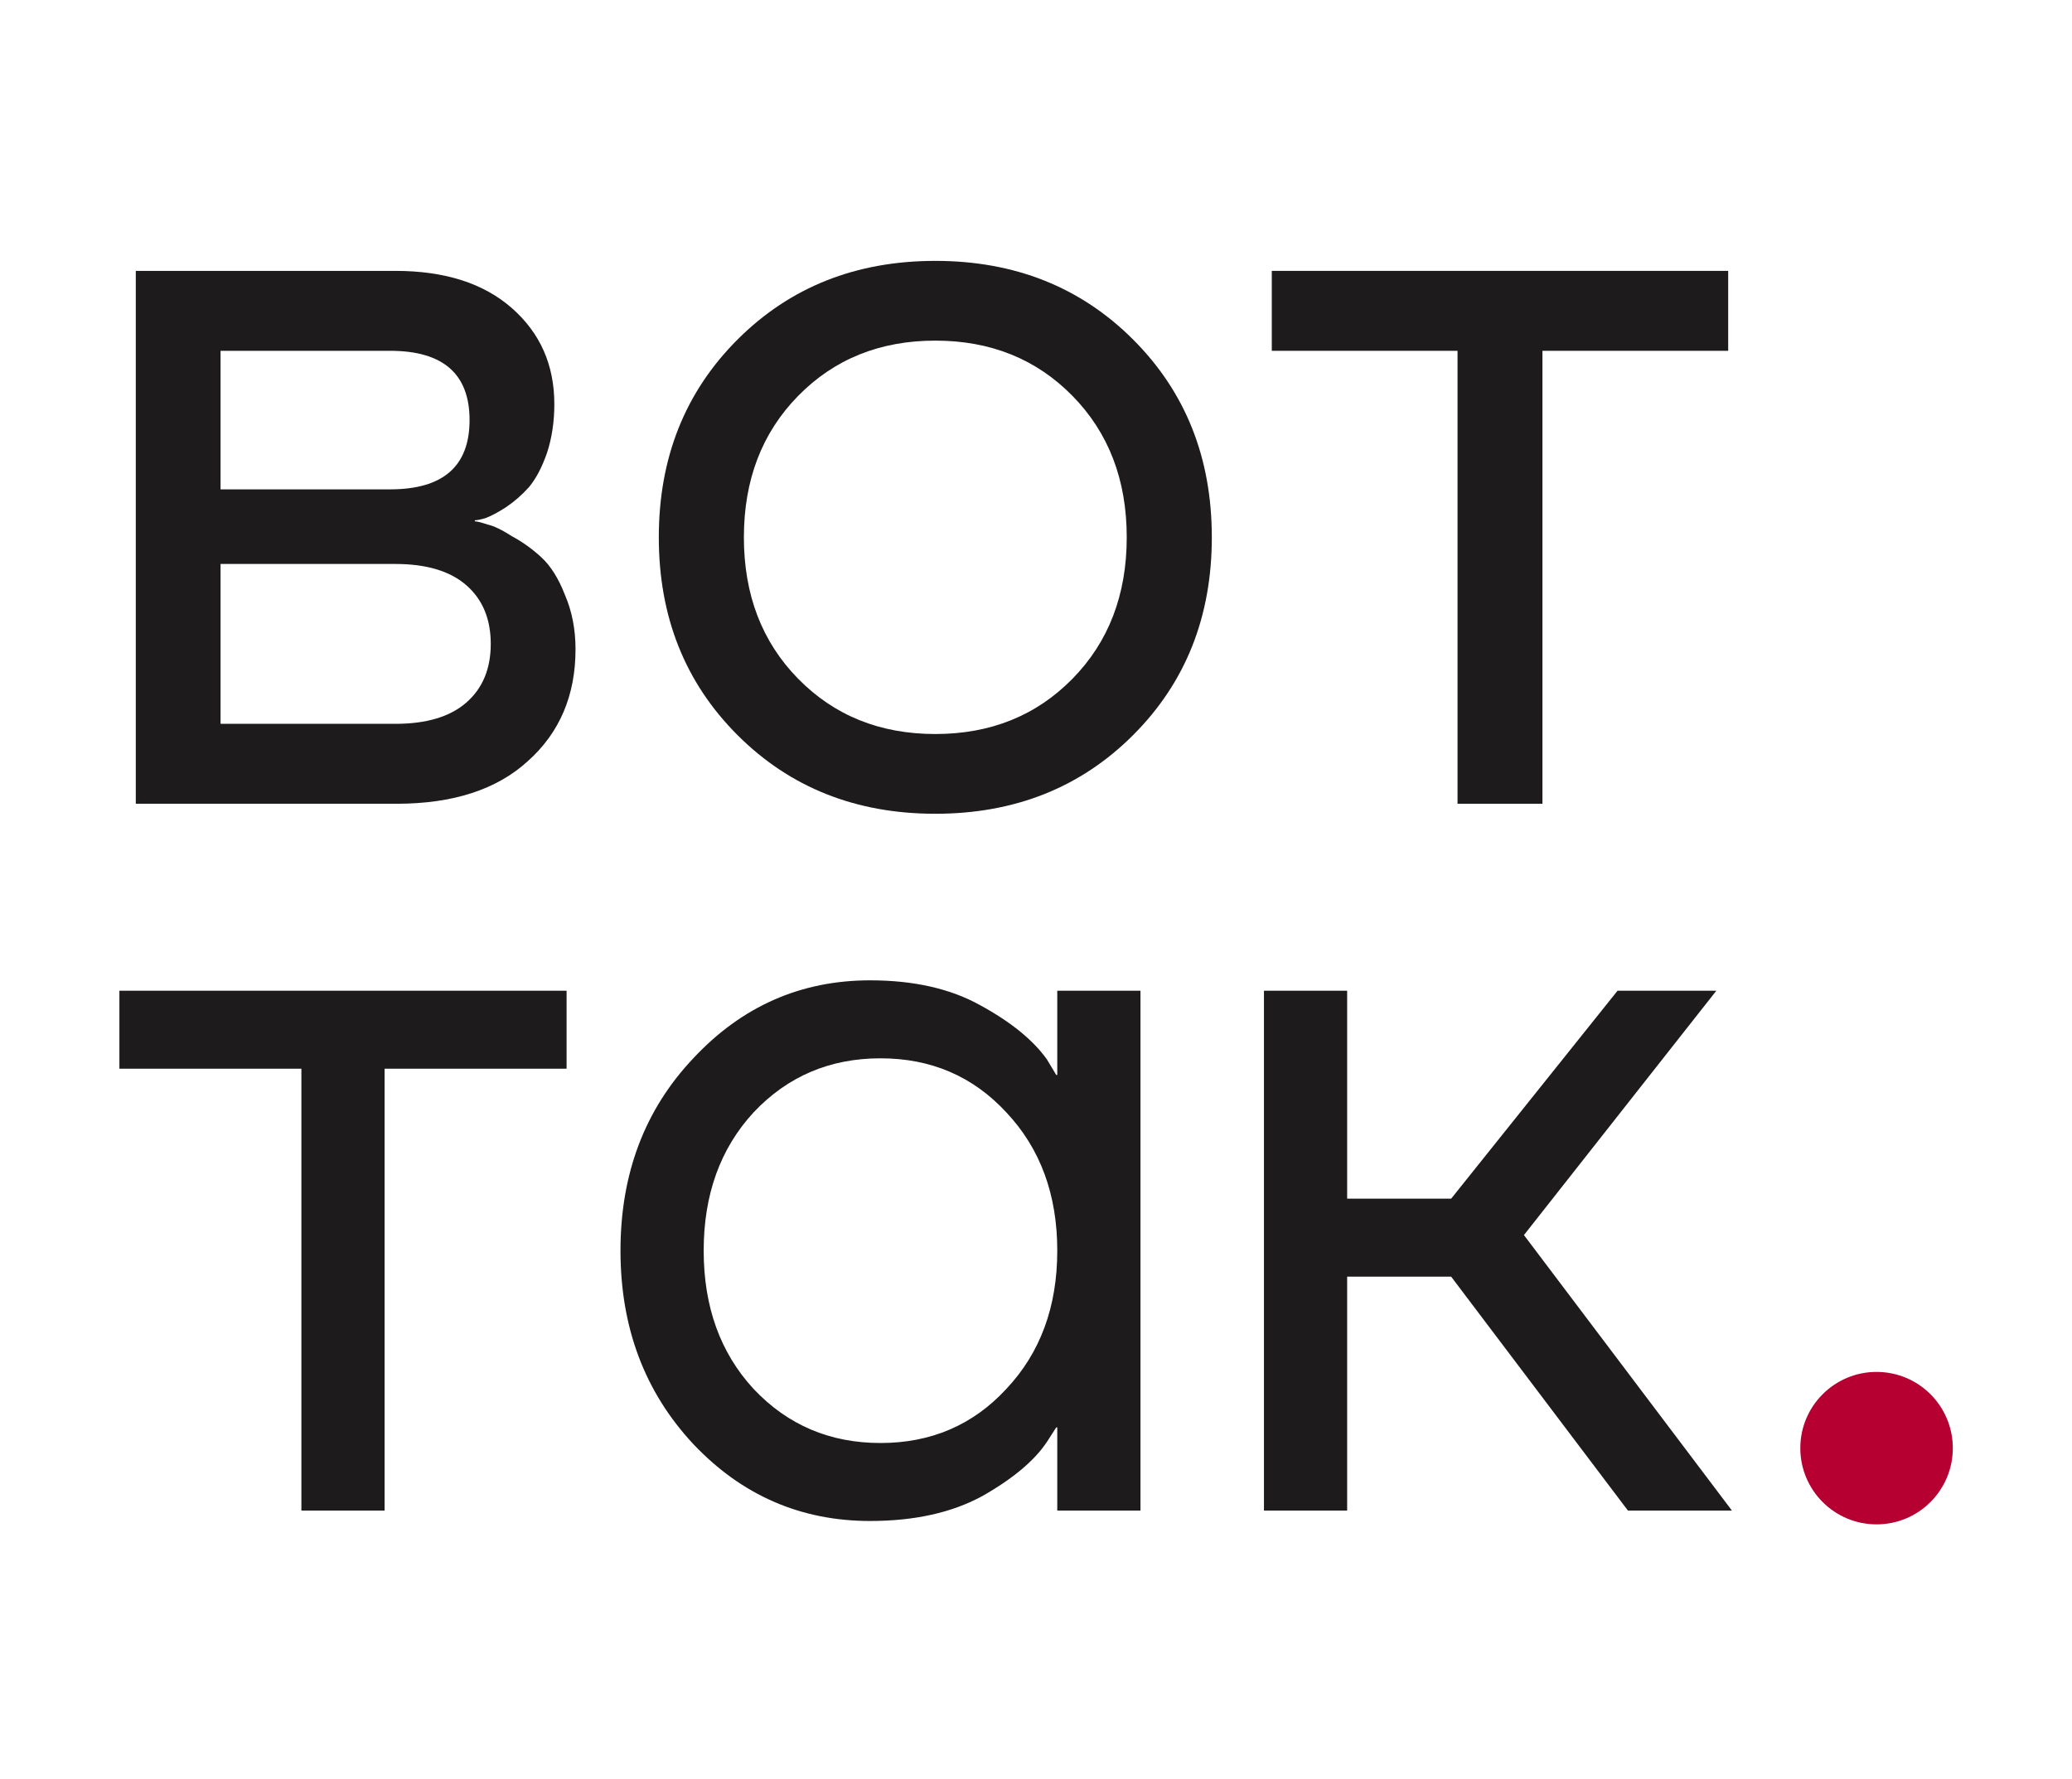
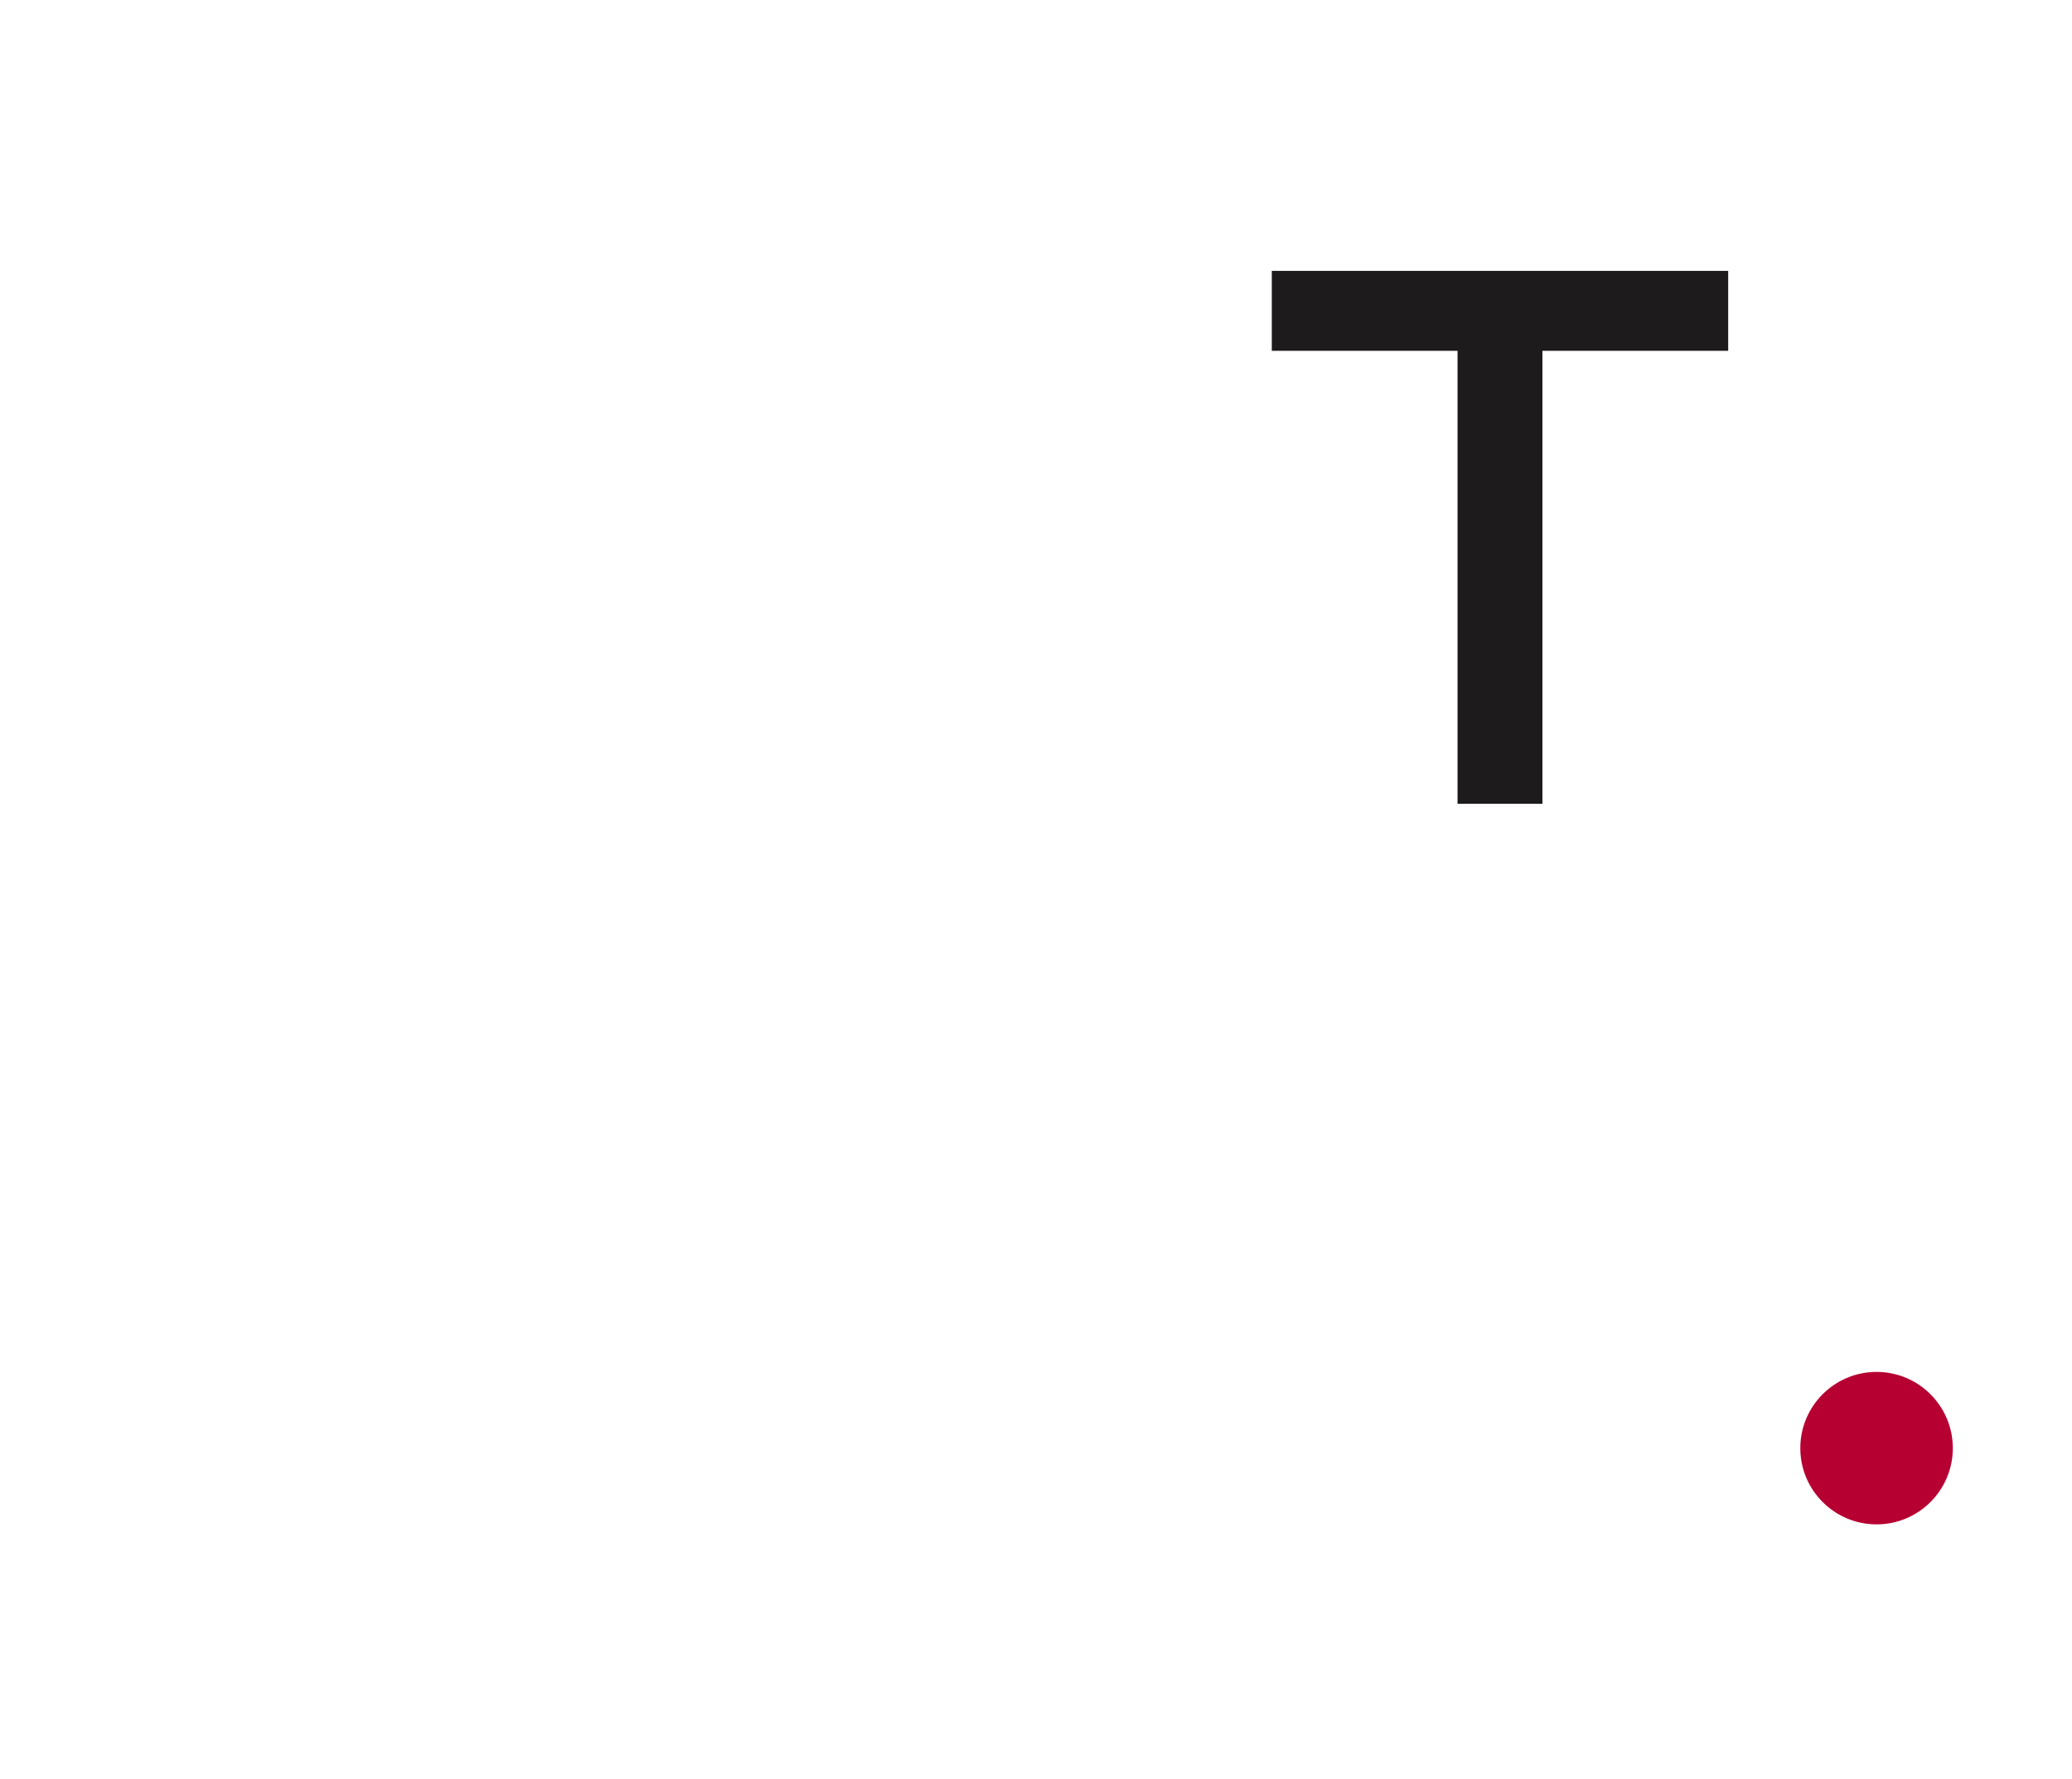
<svg xmlns="http://www.w3.org/2000/svg" width="2597" height="2230" viewBox="0 0 2597 2230" fill="none">
-   <path d="M1584.21 1893.8V1242.06H1688.49V1502.76H1818.84L2027.39 1242.06H2151.22L1910.08 1548.38L2170.77 1893.8H2040.43L1818.84 1600.52H1688.49V1893.8H1584.21Z" fill="#1D1B1B" />
-   <path d="M868.947 1810.38C808.118 1745.2 777.704 1664.39 777.704 1567.93C777.704 1471.47 808.118 1391.09 868.947 1326.79C929.776 1261.62 1003.64 1229.03 1090.54 1229.03C1145.28 1229.03 1191.34 1239.46 1228.7 1260.31C1266.94 1281.17 1294.75 1303.76 1312.13 1328.09L1323.86 1347.65H1325.16V1242.06H1429.44V1893.8H1325.16V1789.52H1323.86L1312.13 1807.77C1296.49 1831.23 1269.55 1853.83 1231.31 1875.55C1193.08 1896.41 1146.15 1906.83 1090.54 1906.83C1003.64 1906.83 929.776 1874.68 868.947 1810.38ZM944.548 1394.57C902.837 1439.76 881.982 1497.54 881.982 1567.93C881.982 1638.32 902.837 1696.11 944.548 1741.29C987.128 1786.48 1040.14 1809.07 1103.57 1809.07C1167.01 1809.07 1219.58 1786.48 1261.29 1741.29C1303.87 1696.11 1325.16 1638.32 1325.16 1567.93C1325.16 1497.54 1303.87 1439.76 1261.29 1394.57C1219.58 1349.38 1167.01 1326.79 1103.57 1326.79C1040.14 1326.79 987.128 1349.38 944.548 1394.57Z" fill="#1D1B1B" />
-   <path d="M149.652 1339.82V1242.06H710.145V1339.82H482.037V1893.8H377.76V1339.82H149.652Z" fill="#1D1B1B" />
  <path d="M1594.03 439.805V339.593H2166.07V439.805H1933.26V1007.67H1826.84V439.805H1594.03Z" fill="#1D1B1B" />
-   <path d="M924.375 921.561C858.617 855.802 825.737 773.159 825.737 673.633C825.737 574.106 858.617 491.463 924.375 425.705C990.134 359.946 1072.78 327.067 1172.3 327.067C1271.83 327.067 1354.47 359.946 1420.23 425.705C1485.99 491.463 1518.87 574.106 1518.87 673.633C1518.87 773.159 1485.99 855.802 1420.23 921.561C1354.47 987.319 1271.83 1020.2 1172.3 1020.2C1072.78 1020.2 990.134 987.319 924.375 921.561ZM1000.35 496.351C955.033 542.56 932.373 601.654 932.373 673.633C932.373 745.612 955.033 804.706 1000.35 850.914C1045.67 897.123 1102.99 920.228 1172.3 920.228C1241.62 920.228 1298.93 897.123 1344.25 850.914C1389.57 804.706 1412.23 745.612 1412.23 673.633C1412.23 601.654 1389.57 542.56 1344.25 496.351C1298.93 450.142 1241.62 427.038 1172.3 427.038C1102.99 427.038 1045.67 450.142 1000.35 496.351Z" fill="#1D1B1B" />
-   <path d="M170.187 1007.67V339.593H495.573C557.551 339.593 606.249 355.181 641.665 386.358C677.081 417.535 694.789 457.62 694.789 506.612C694.789 528.882 691.69 549.369 685.492 568.076C679.295 585.891 671.769 600.143 662.915 610.833C654.061 620.631 644.321 629.094 633.696 636.22C623.957 642.455 615.545 646.909 608.462 649.581C602.264 651.363 597.837 652.254 595.181 652.254V653.59C597.837 653.59 603.15 654.926 611.118 657.598C619.087 659.38 629.269 664.279 641.665 672.296C654.946 679.422 667.342 688.33 678.852 699.019C690.362 709.708 700.102 725.297 708.07 745.785C716.924 766.272 721.351 788.987 721.351 813.929C721.351 871.829 701.43 918.594 661.587 954.225C622.629 989.856 567.734 1007.67 496.901 1007.67H170.187ZM276.435 613.505H488.932C555.338 613.505 588.541 584.555 588.541 526.655C588.541 468.755 555.338 439.805 488.932 439.805H276.435V613.505ZM276.435 907.46H495.573C534.531 907.46 564.192 898.552 584.556 880.737C604.921 862.921 615.103 838.425 615.103 807.248C615.103 776.071 604.921 751.575 584.556 733.759C564.192 715.944 534.531 707.036 495.573 707.036H276.435V907.46Z" fill="#1D1B1B" />
  <circle cx="2352.04" cy="1815.51" r="95.571" fill="#B60032" />
</svg>